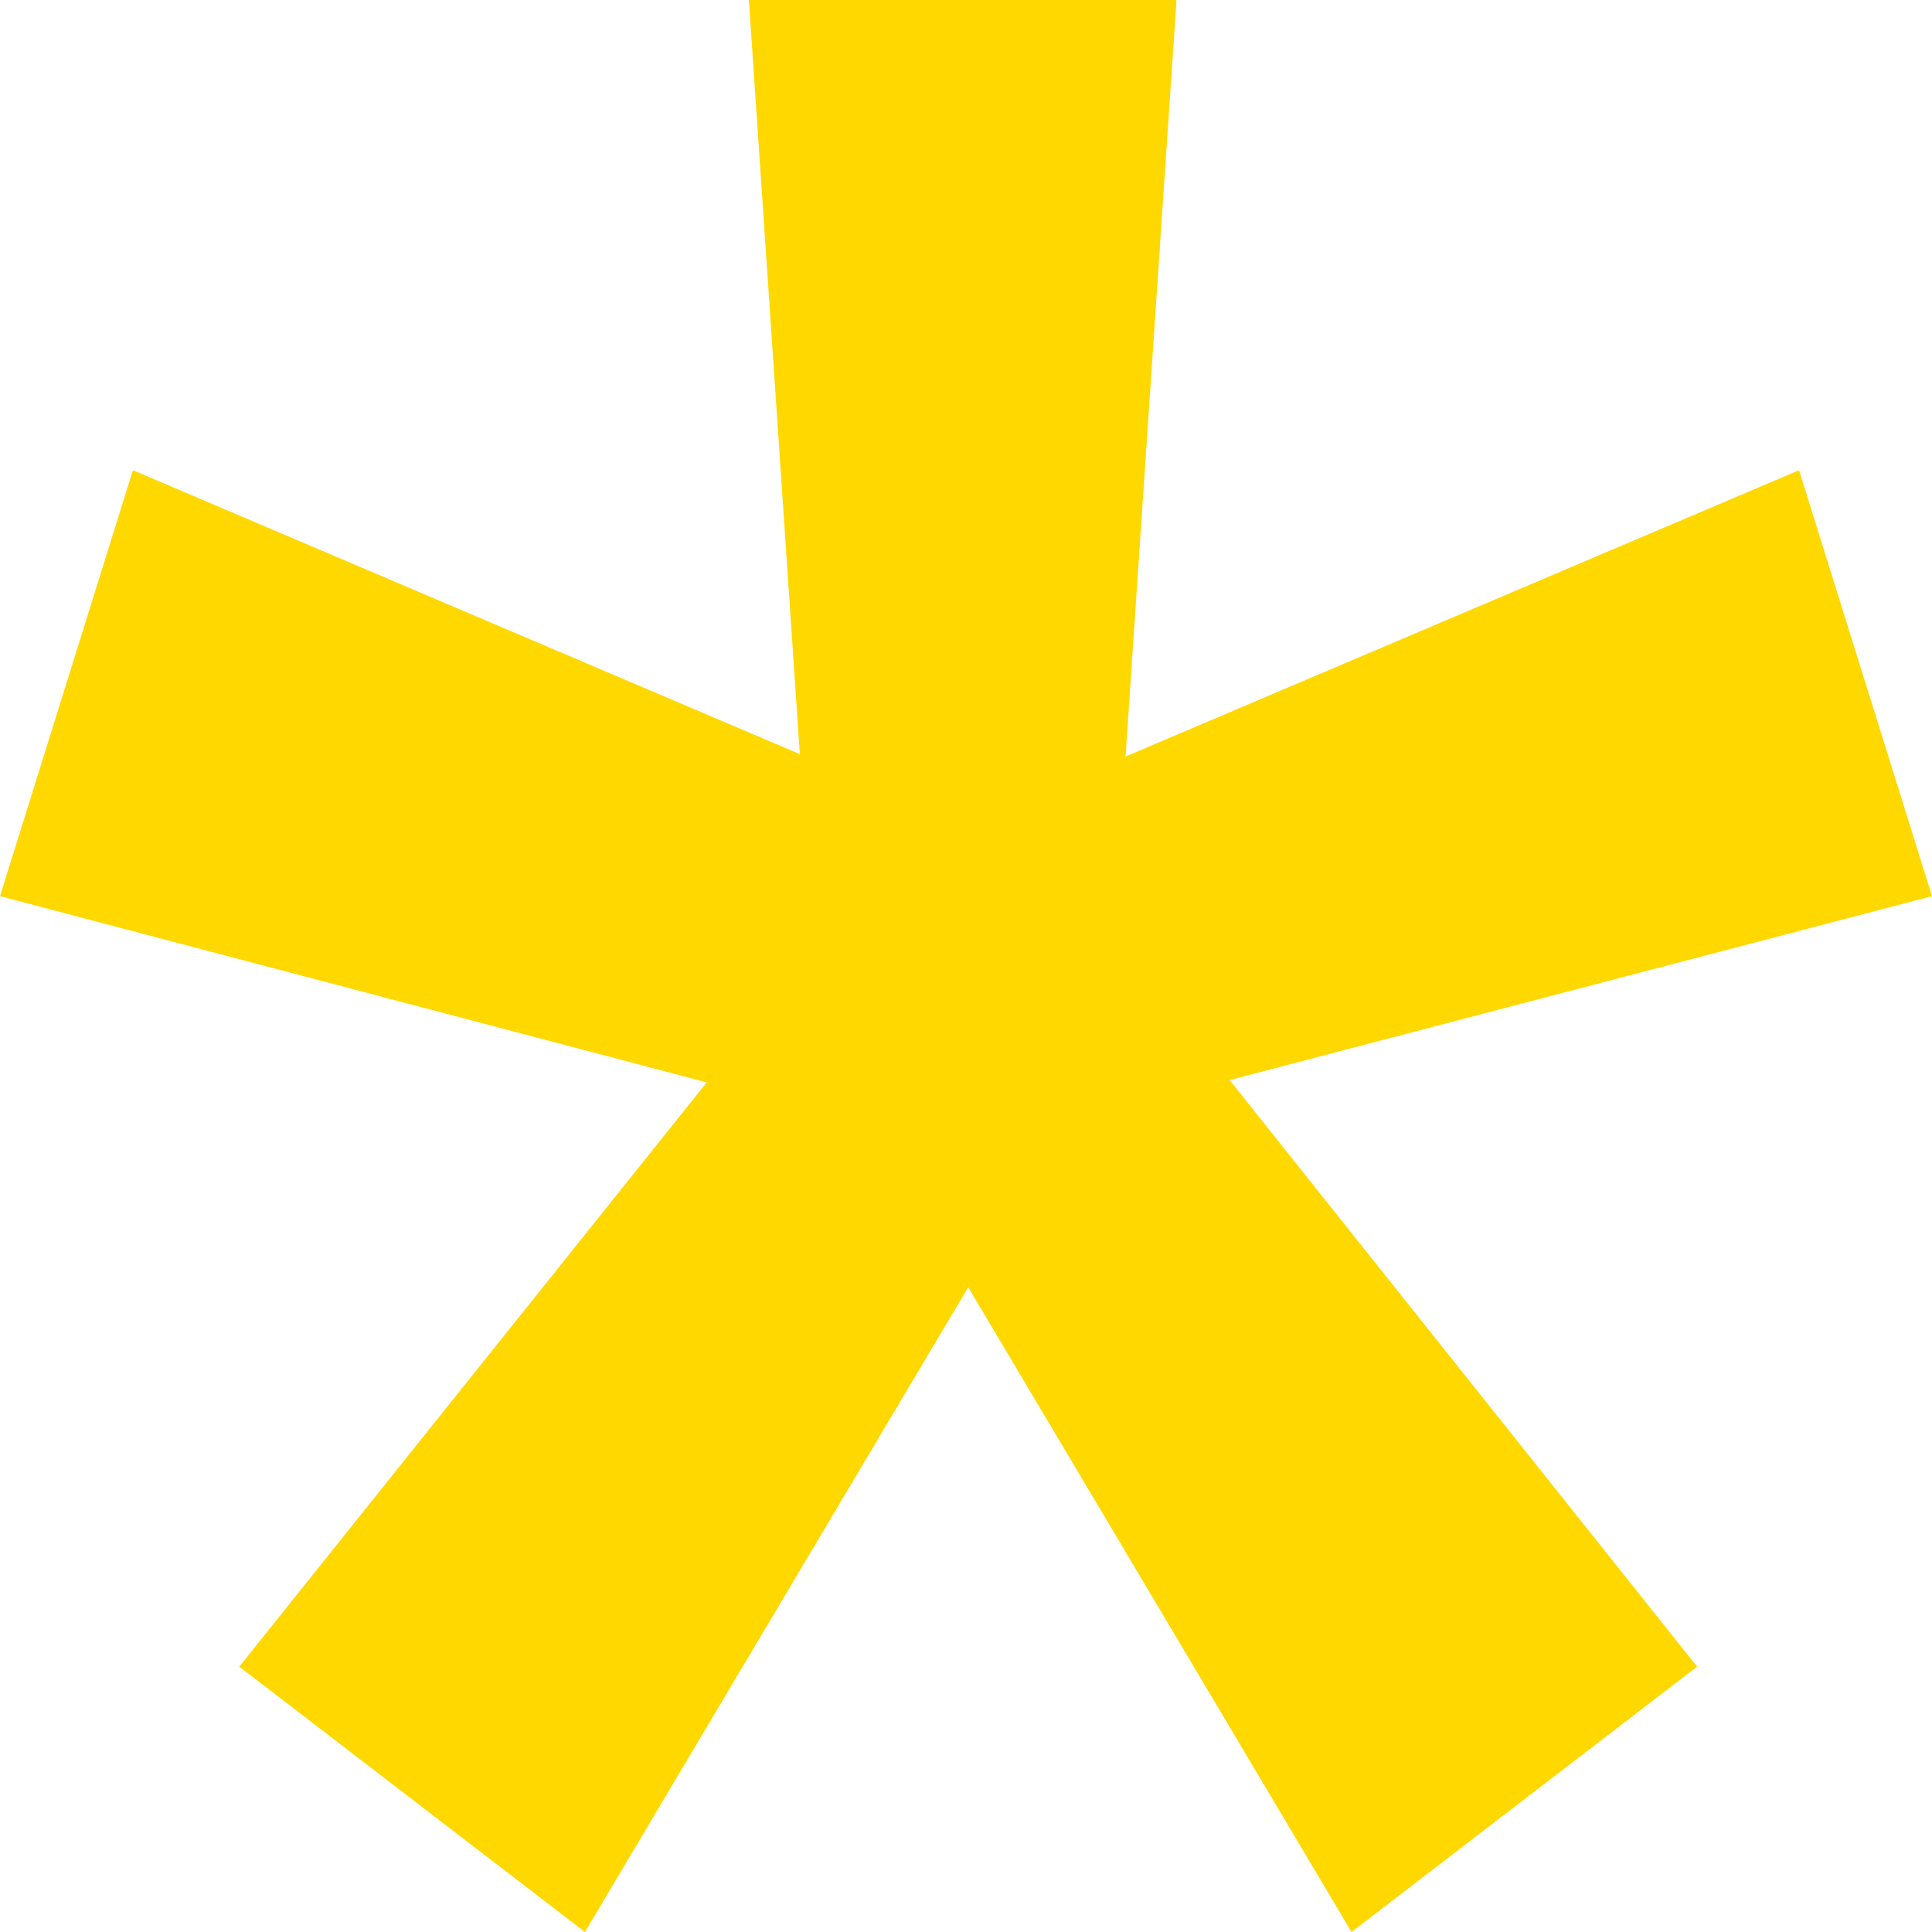
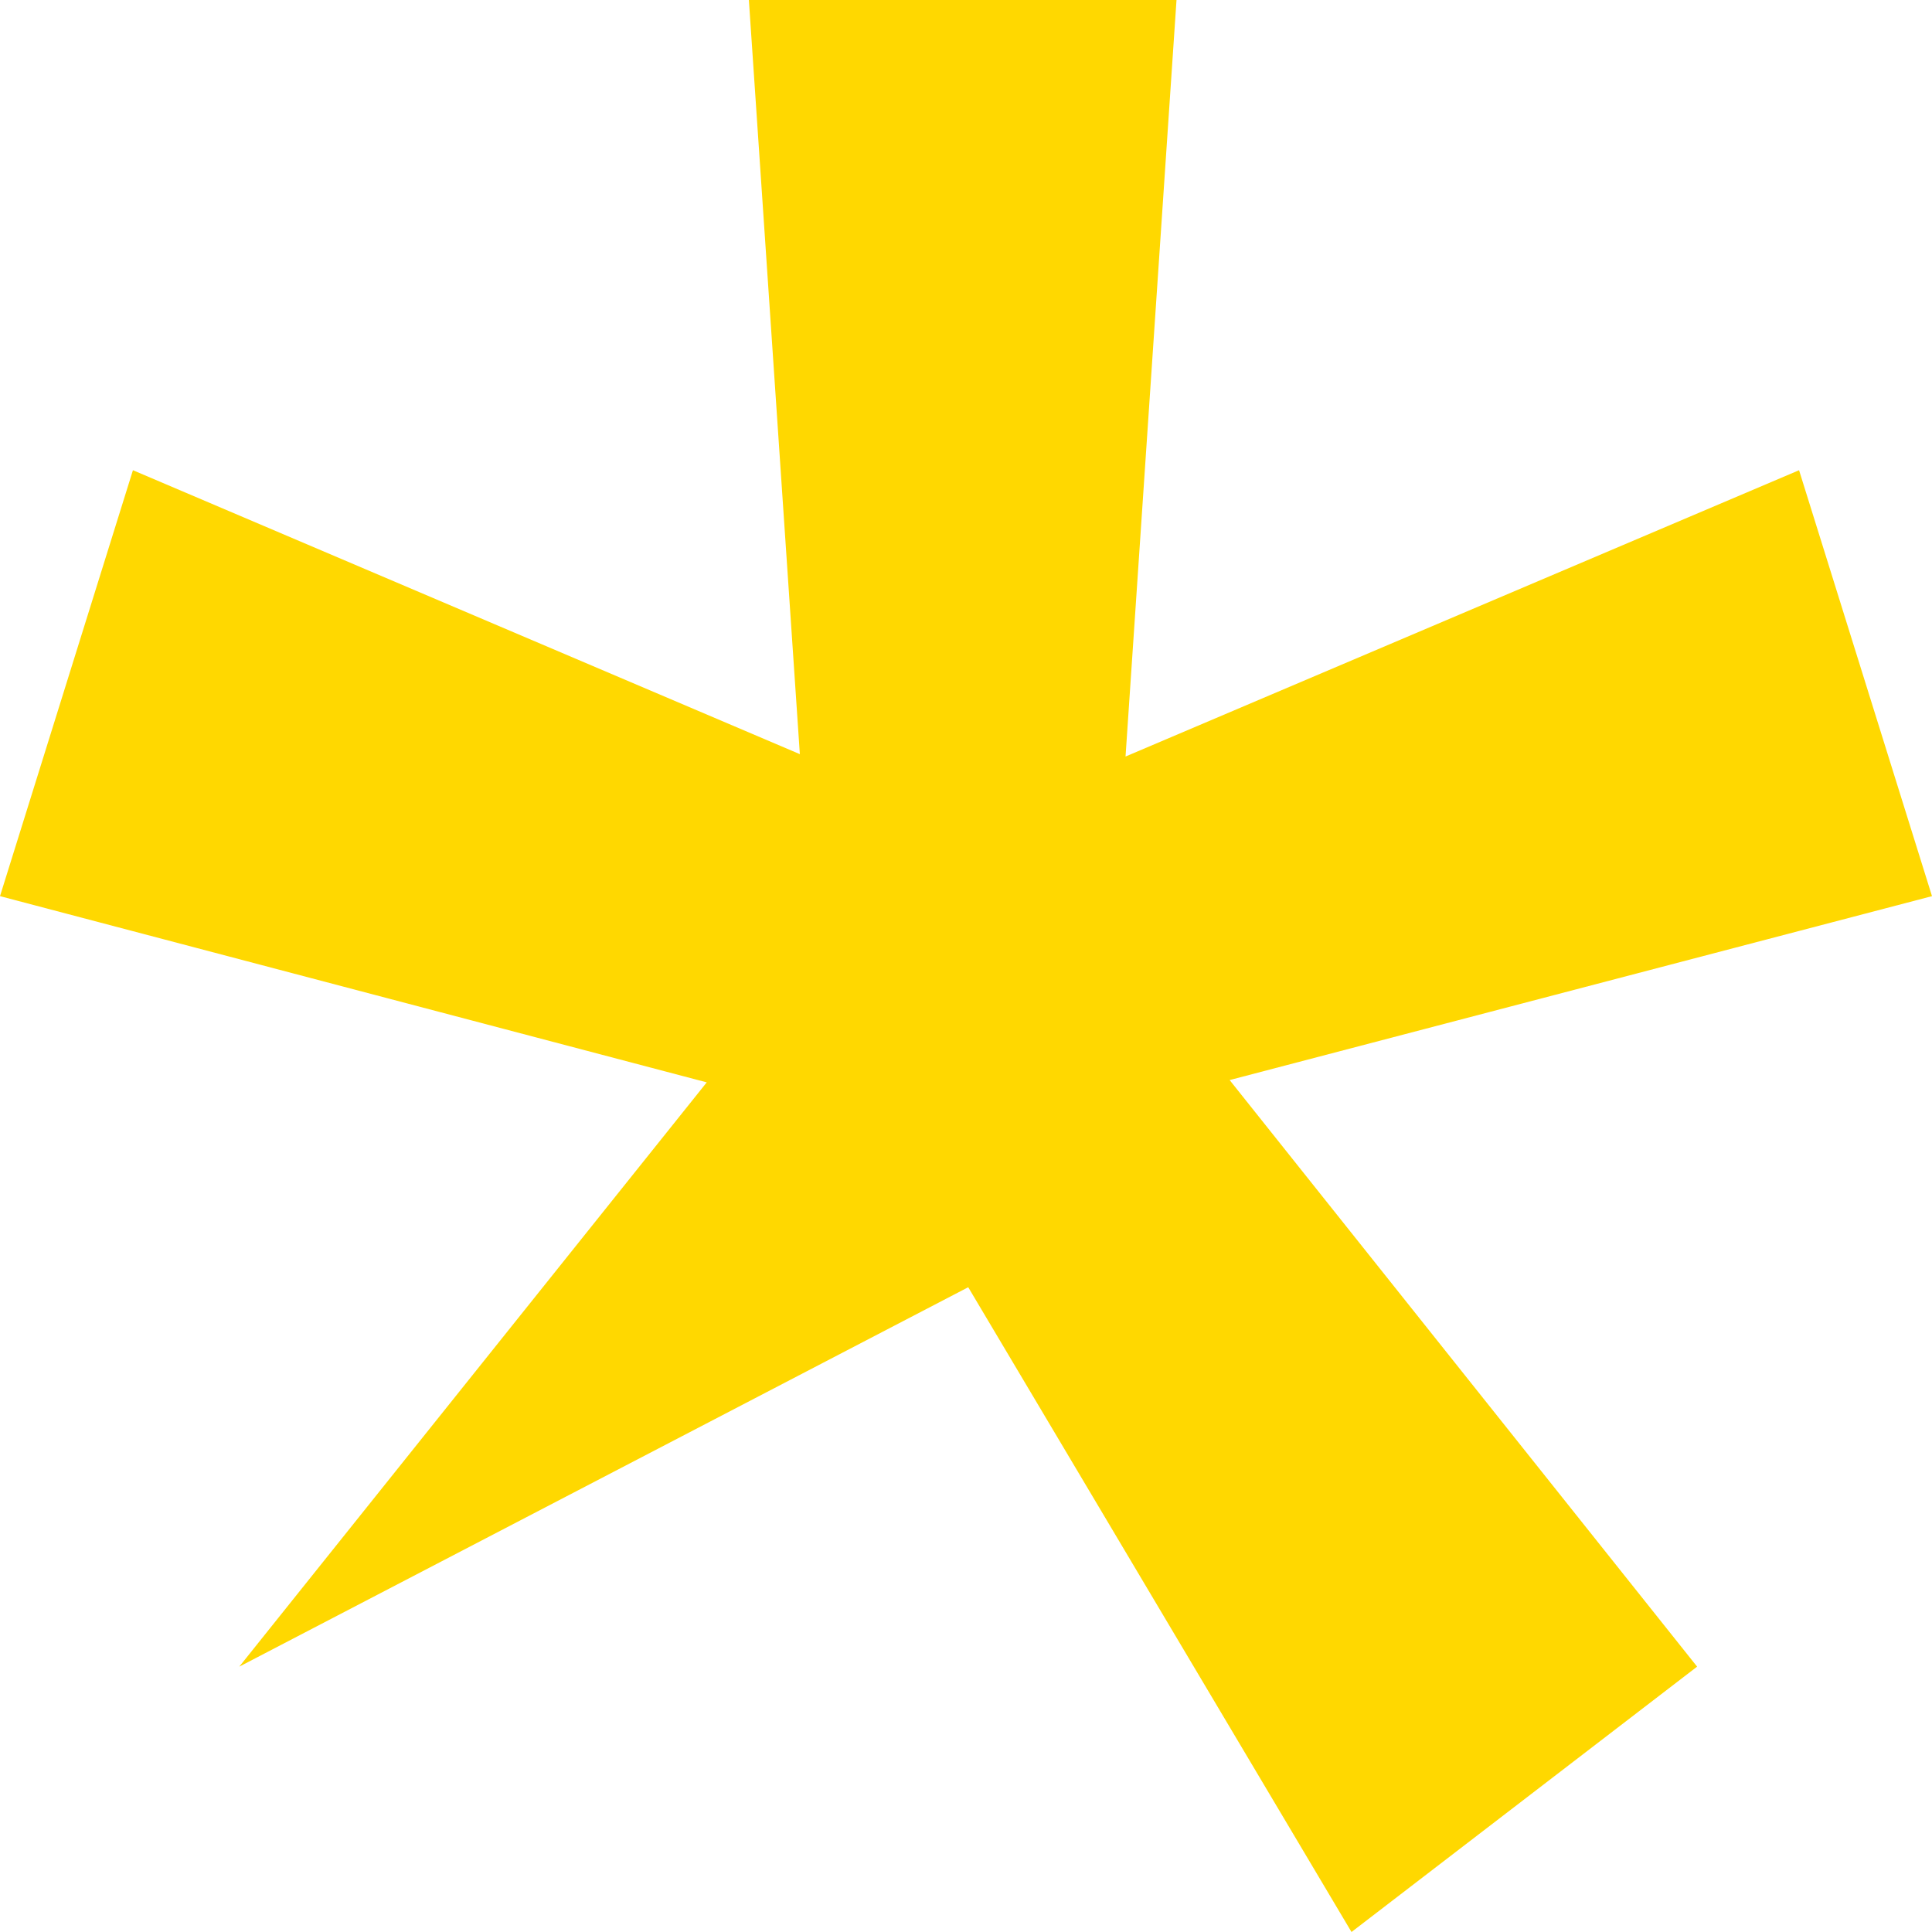
<svg xmlns="http://www.w3.org/2000/svg" width="26" height="26" viewBox="0 0 26 26" fill="none">
-   <path d="M26 12.06L24.211 6.328L15.147 10.181L15.833 0H10.078L10.764 10.149L1.789 6.328L0 12.06L9.511 14.566L3.22 22.429L7.872 26L13.03 17.323L18.188 26L22.839 22.429L16.548 14.535L26 12.06Z" fill="#FFD800" />
+   <path d="M26 12.06L24.211 6.328L15.147 10.181L15.833 0H10.078L10.764 10.149L1.789 6.328L0 12.06L9.511 14.566L3.22 22.429L13.03 17.323L18.188 26L22.839 22.429L16.548 14.535L26 12.06Z" fill="#FFD800" />
</svg>